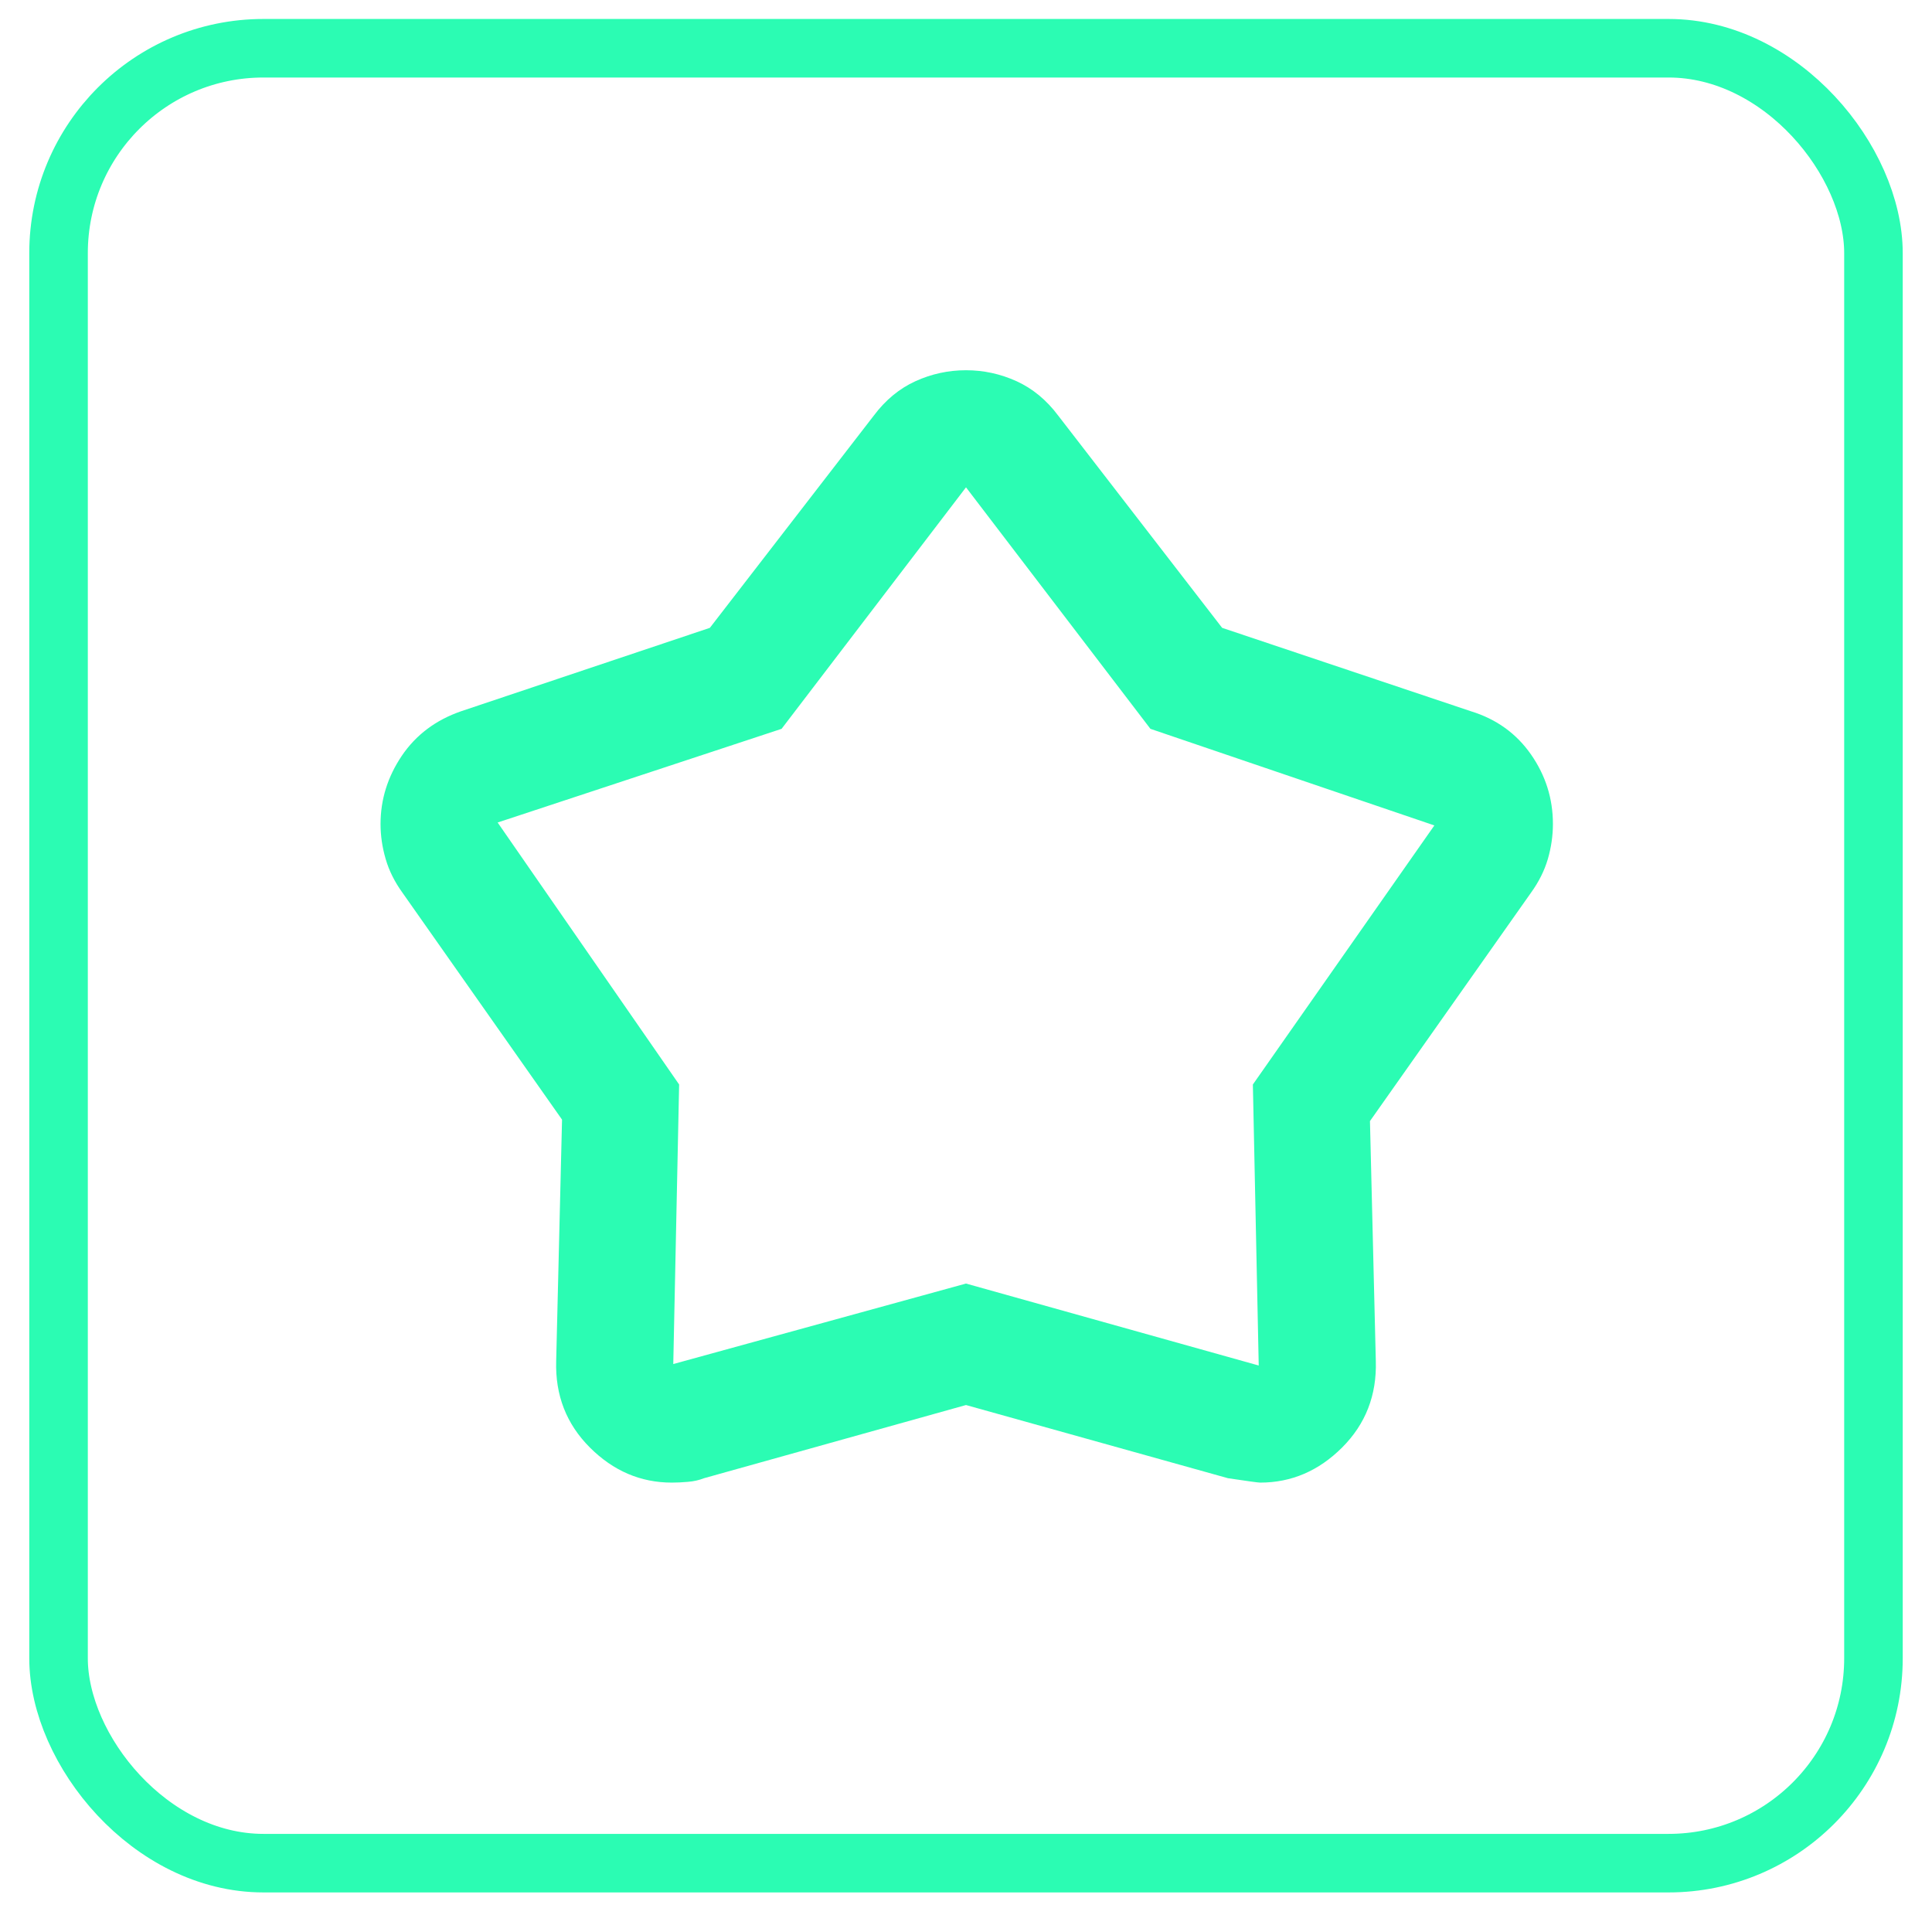
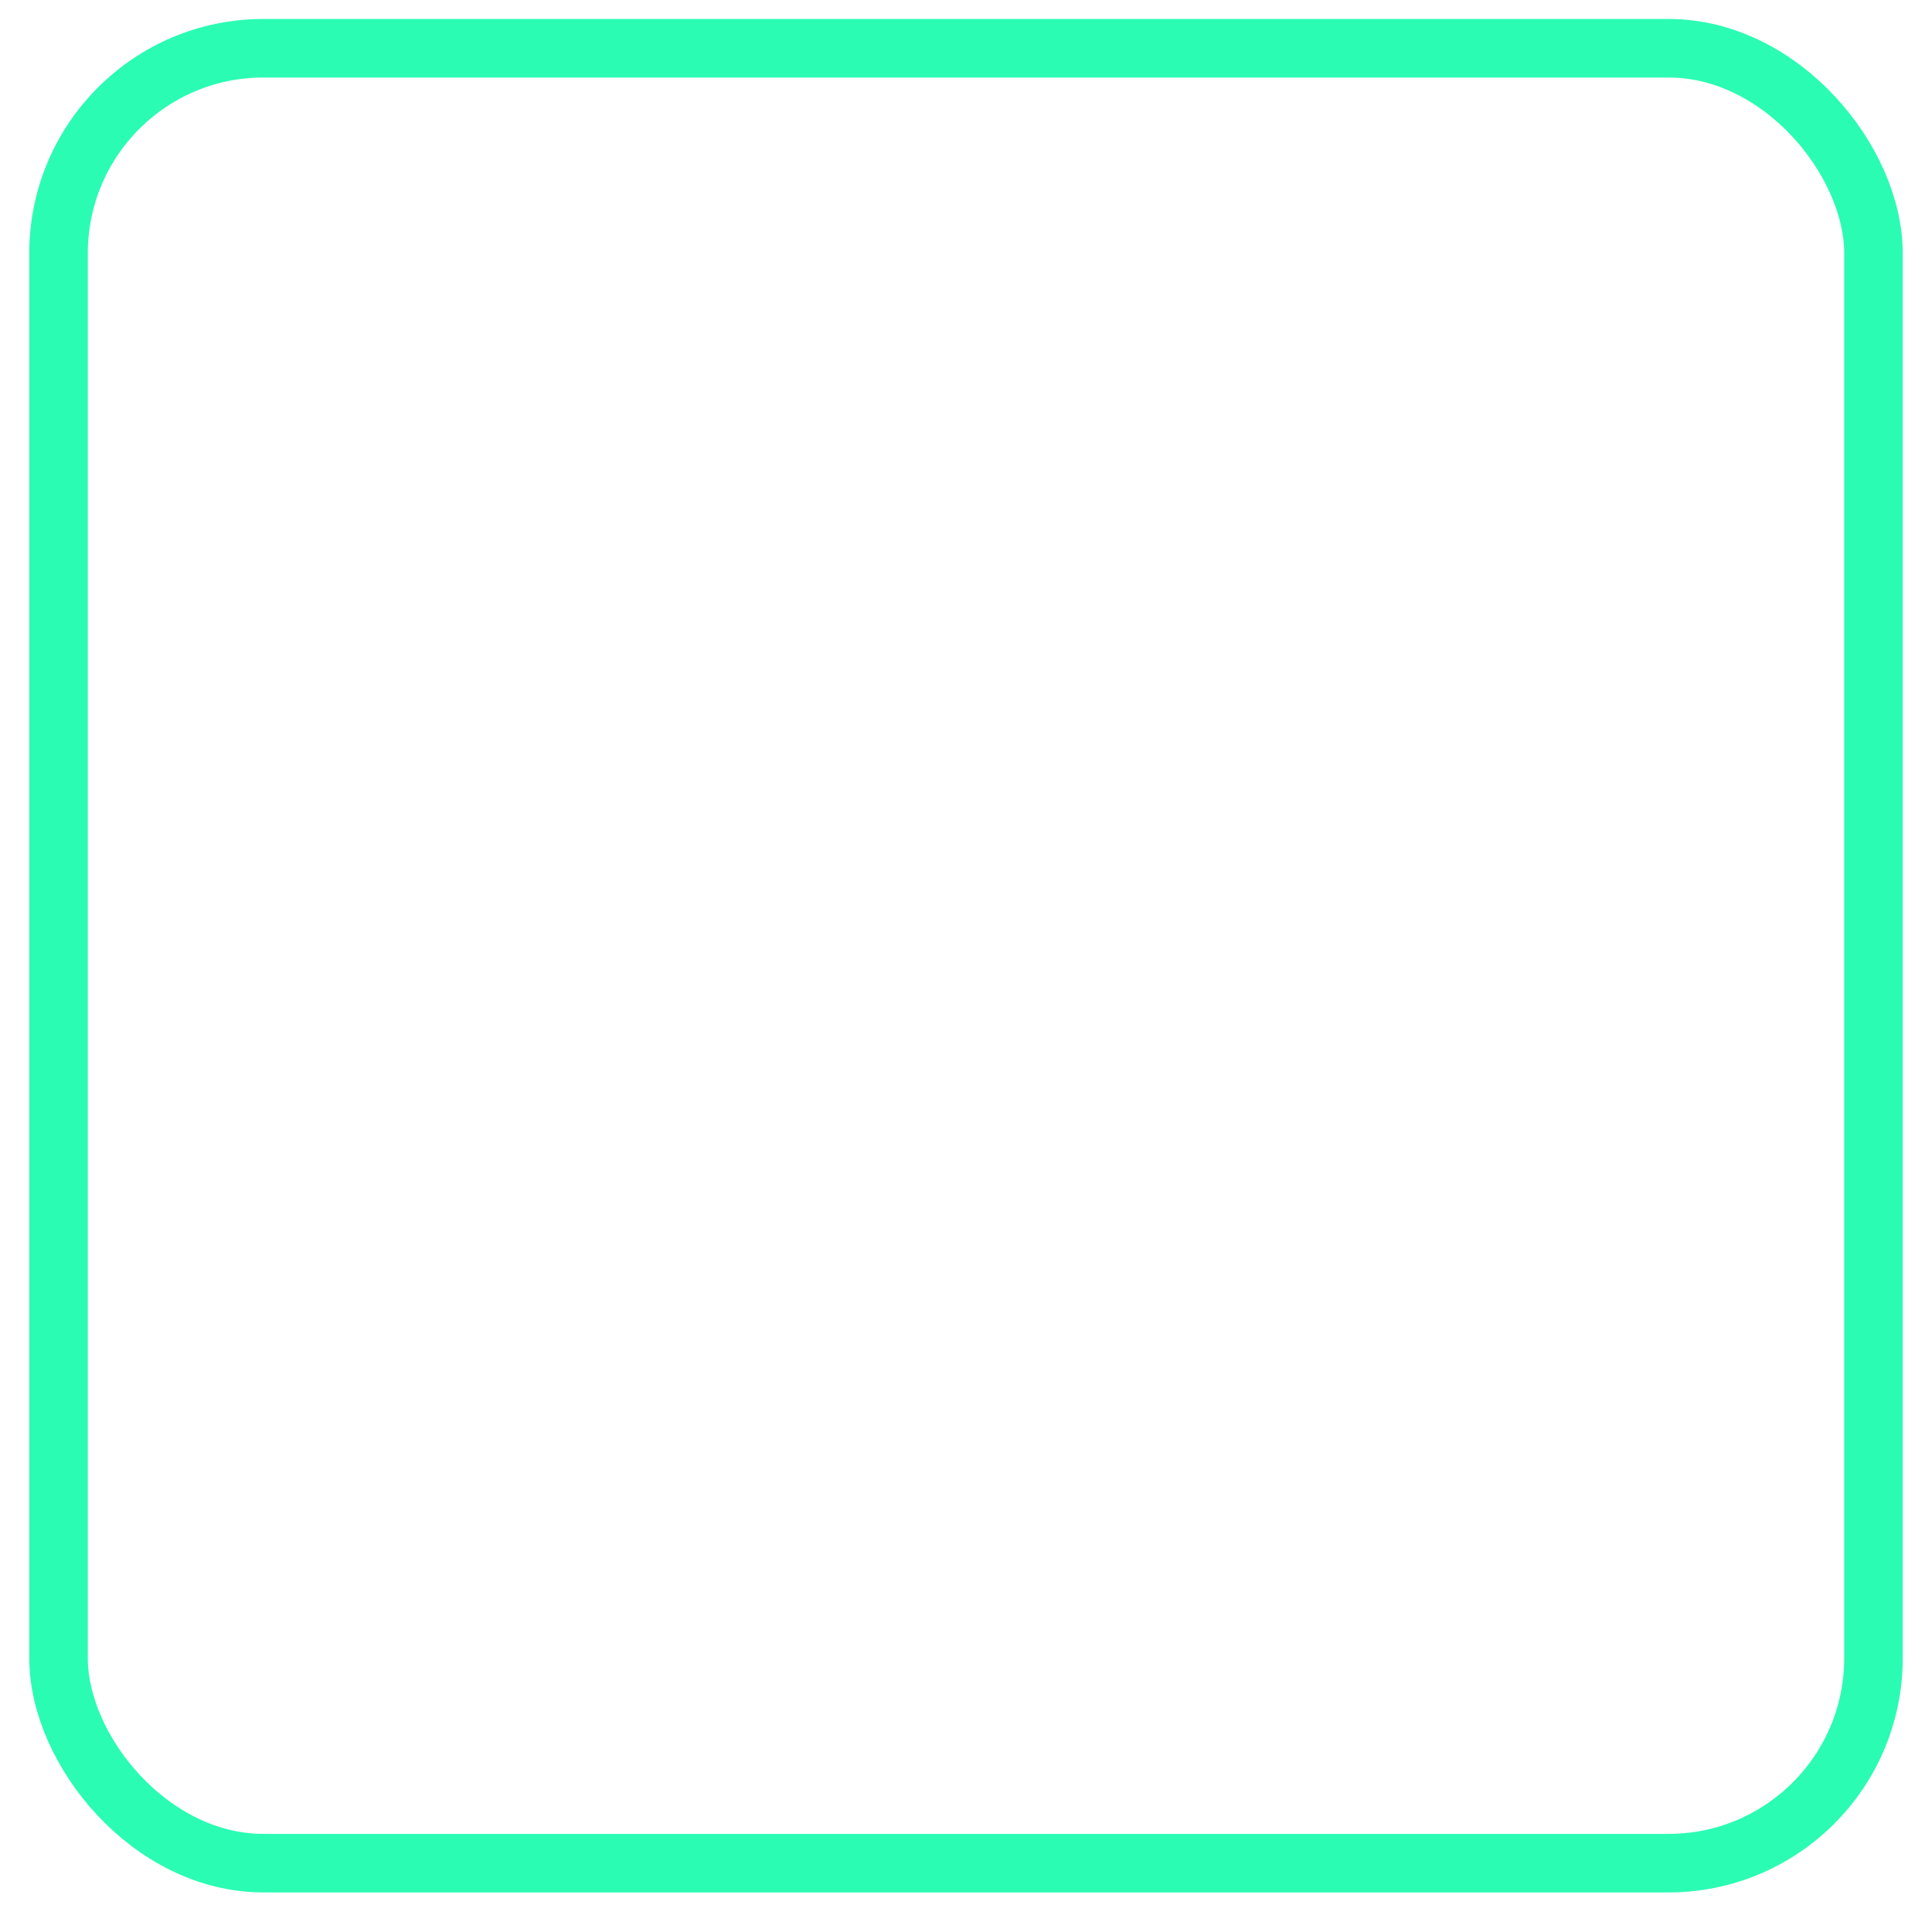
<svg xmlns="http://www.w3.org/2000/svg" width="33" height="33" viewBox="0 0 33 33" fill="none">
  <rect x="1" y="0.824" width="31" height="31" rx="3.5" stroke="#2BFCB3" />
  <mask id="mask0_4028_1591" style="mask-type:alpha" maskUnits="userSpaceOnUse" x="4" y="4" width="25" height="25">
-     <rect x="4.5" y="4.324" width="24" height="24" fill="#D9D9D9" />
-   </mask>
+     </mask>
  <g mask="url(#mask0_4028_1591)">
-     <path d="M12.125 10.724L14.925 7.099C15.125 6.832 15.363 6.636 15.637 6.511C15.912 6.386 16.2 6.324 16.5 6.324C16.8 6.324 17.087 6.386 17.363 6.511C17.637 6.636 17.875 6.832 18.075 7.099L20.875 10.724L25.125 12.149C25.558 12.282 25.9 12.528 26.15 12.886C26.4 13.245 26.525 13.64 26.525 14.074C26.525 14.274 26.496 14.474 26.438 14.674C26.379 14.874 26.283 15.065 26.15 15.249L23.4 19.149L23.5 23.249C23.517 23.832 23.325 24.324 22.925 24.724C22.525 25.124 22.058 25.324 21.525 25.324C21.492 25.324 21.308 25.299 20.975 25.249L16.5 23.999L12.025 25.249C11.942 25.282 11.85 25.303 11.75 25.311C11.65 25.32 11.558 25.324 11.475 25.324C10.942 25.324 10.475 25.124 10.075 24.724C9.675 24.324 9.483 23.832 9.5 23.249L9.6 19.124L6.875 15.249C6.742 15.065 6.646 14.874 6.588 14.674C6.529 14.474 6.5 14.274 6.5 14.074C6.5 13.657 6.621 13.27 6.862 12.911C7.104 12.553 7.442 12.299 7.875 12.149L12.125 10.724ZM13.35 12.449L8.5 14.049L11.6 18.524L11.5 23.299L16.5 21.924L21.5 23.324L21.4 18.524L24.5 14.099L19.65 12.449L16.5 8.324L13.35 12.449Z" fill="#2BFCB3" />
-   </g>
+     </g>
</svg>